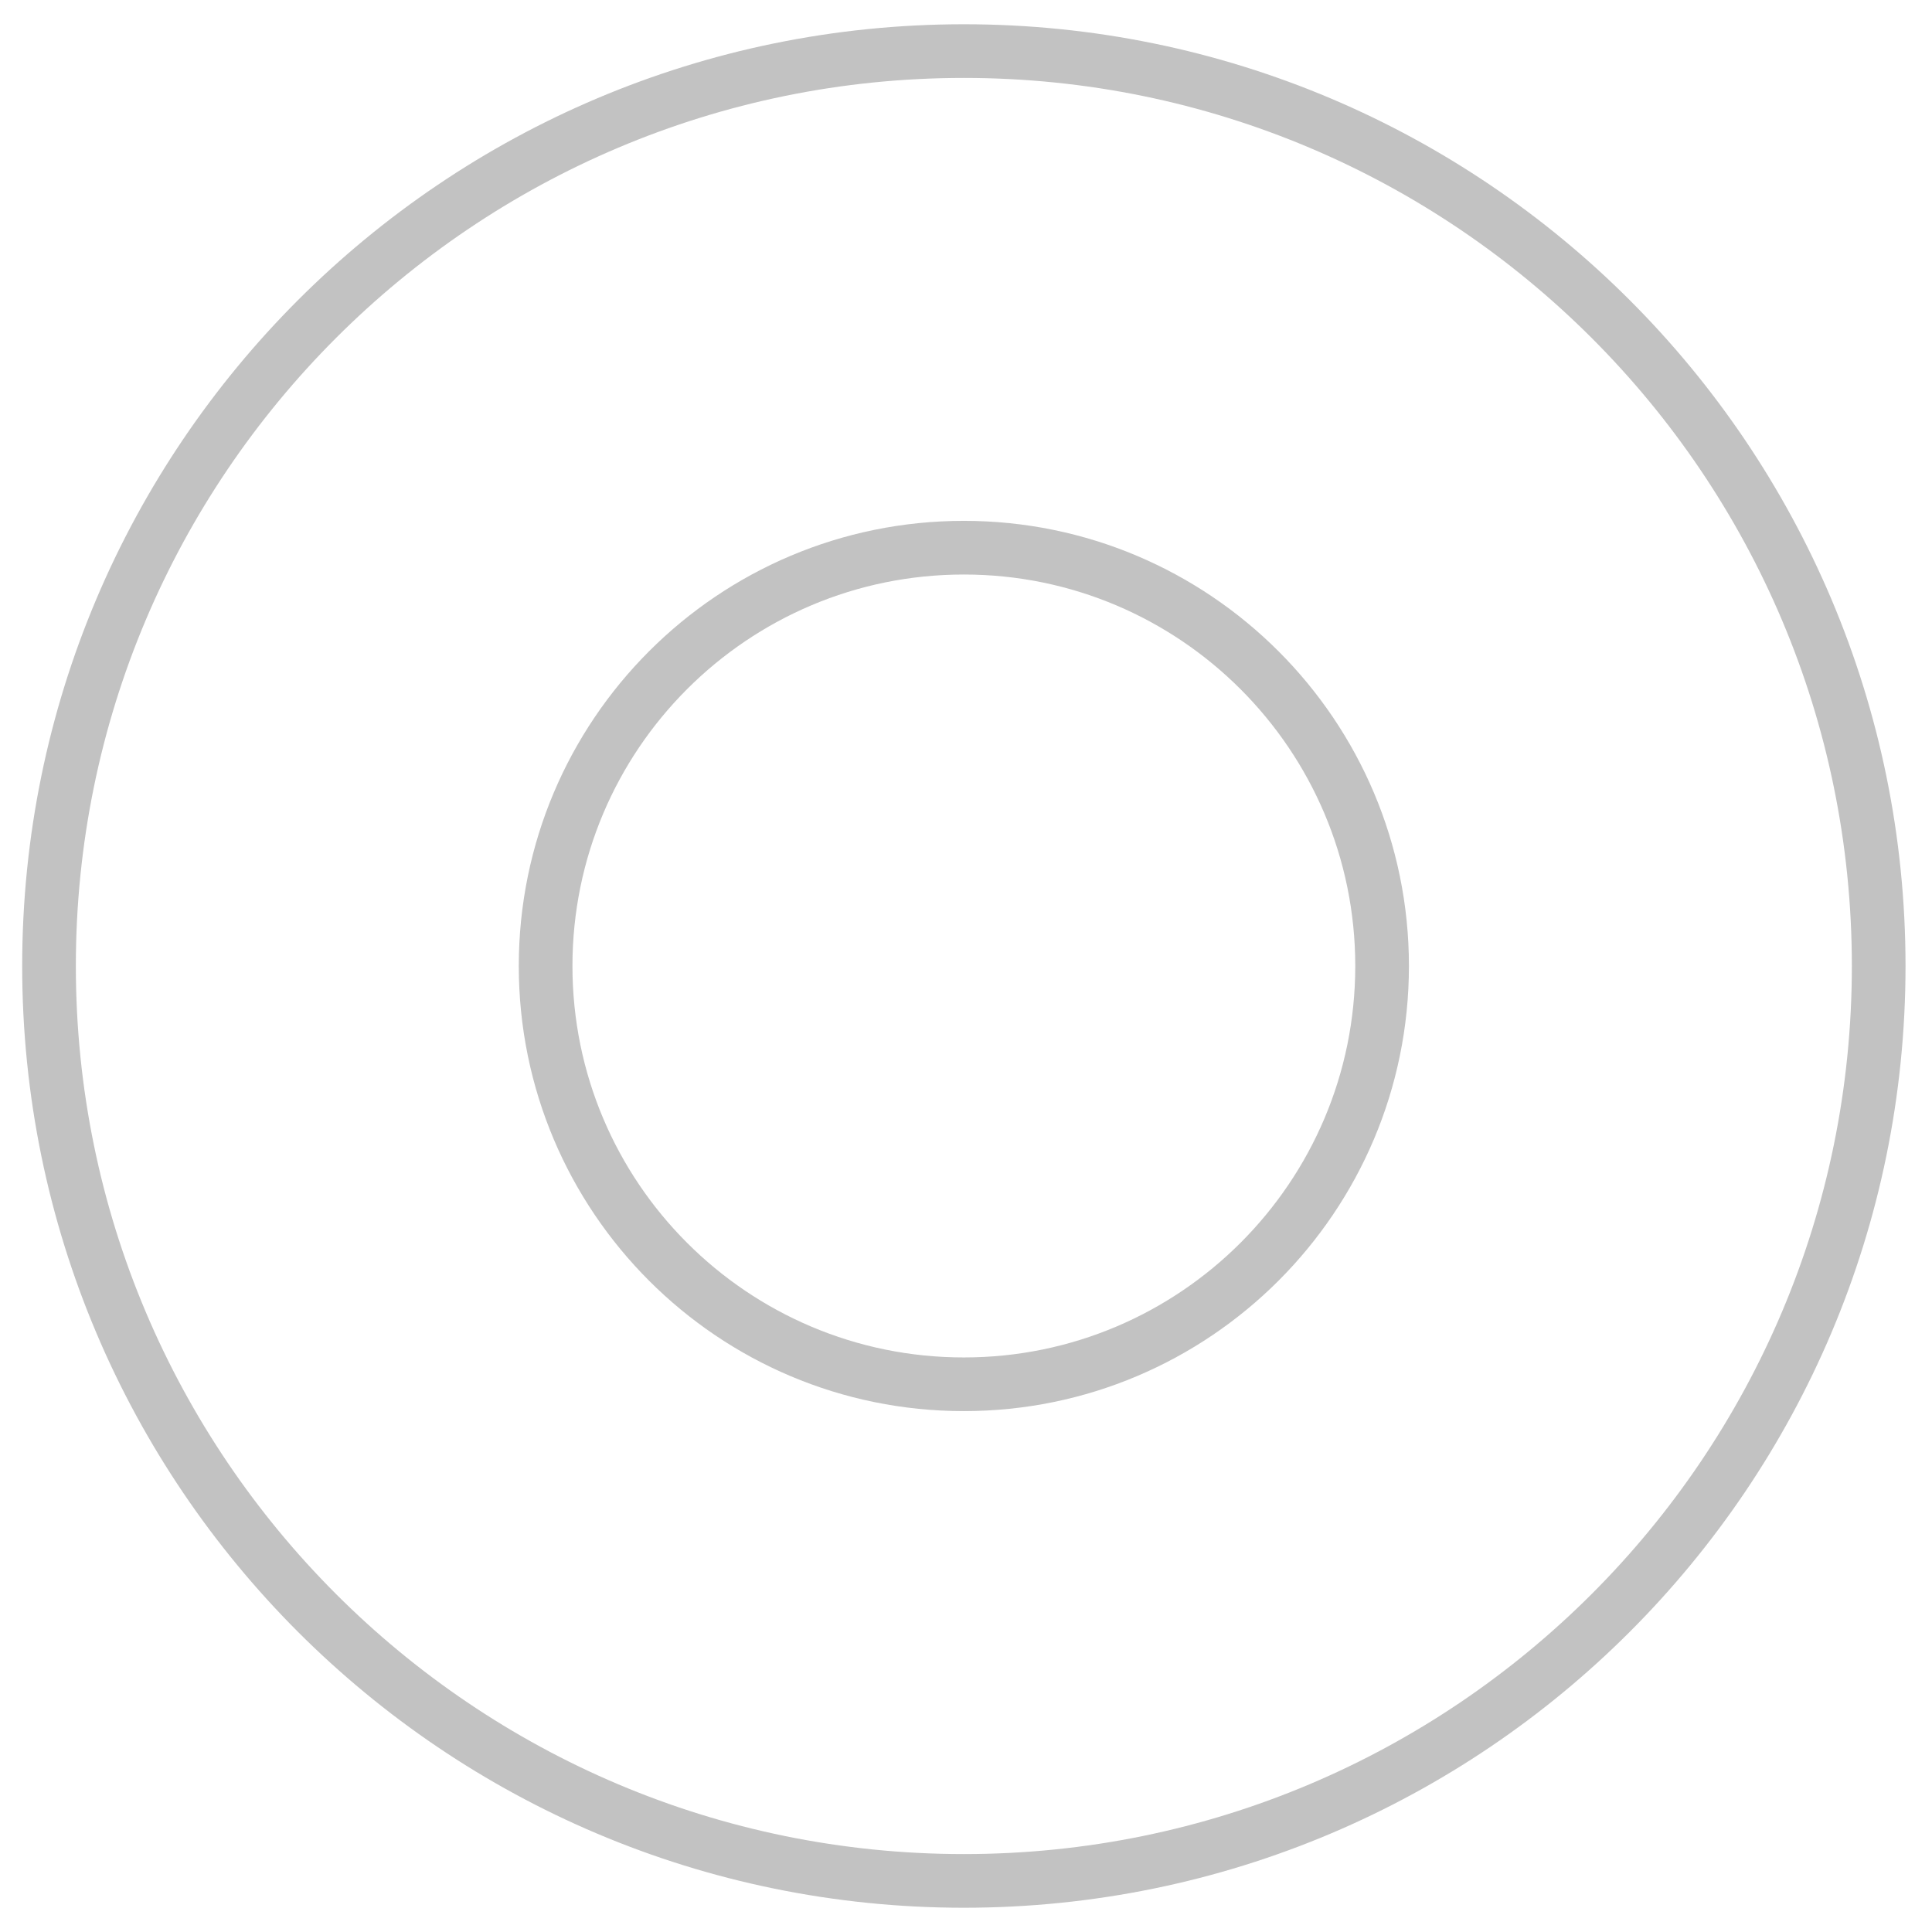
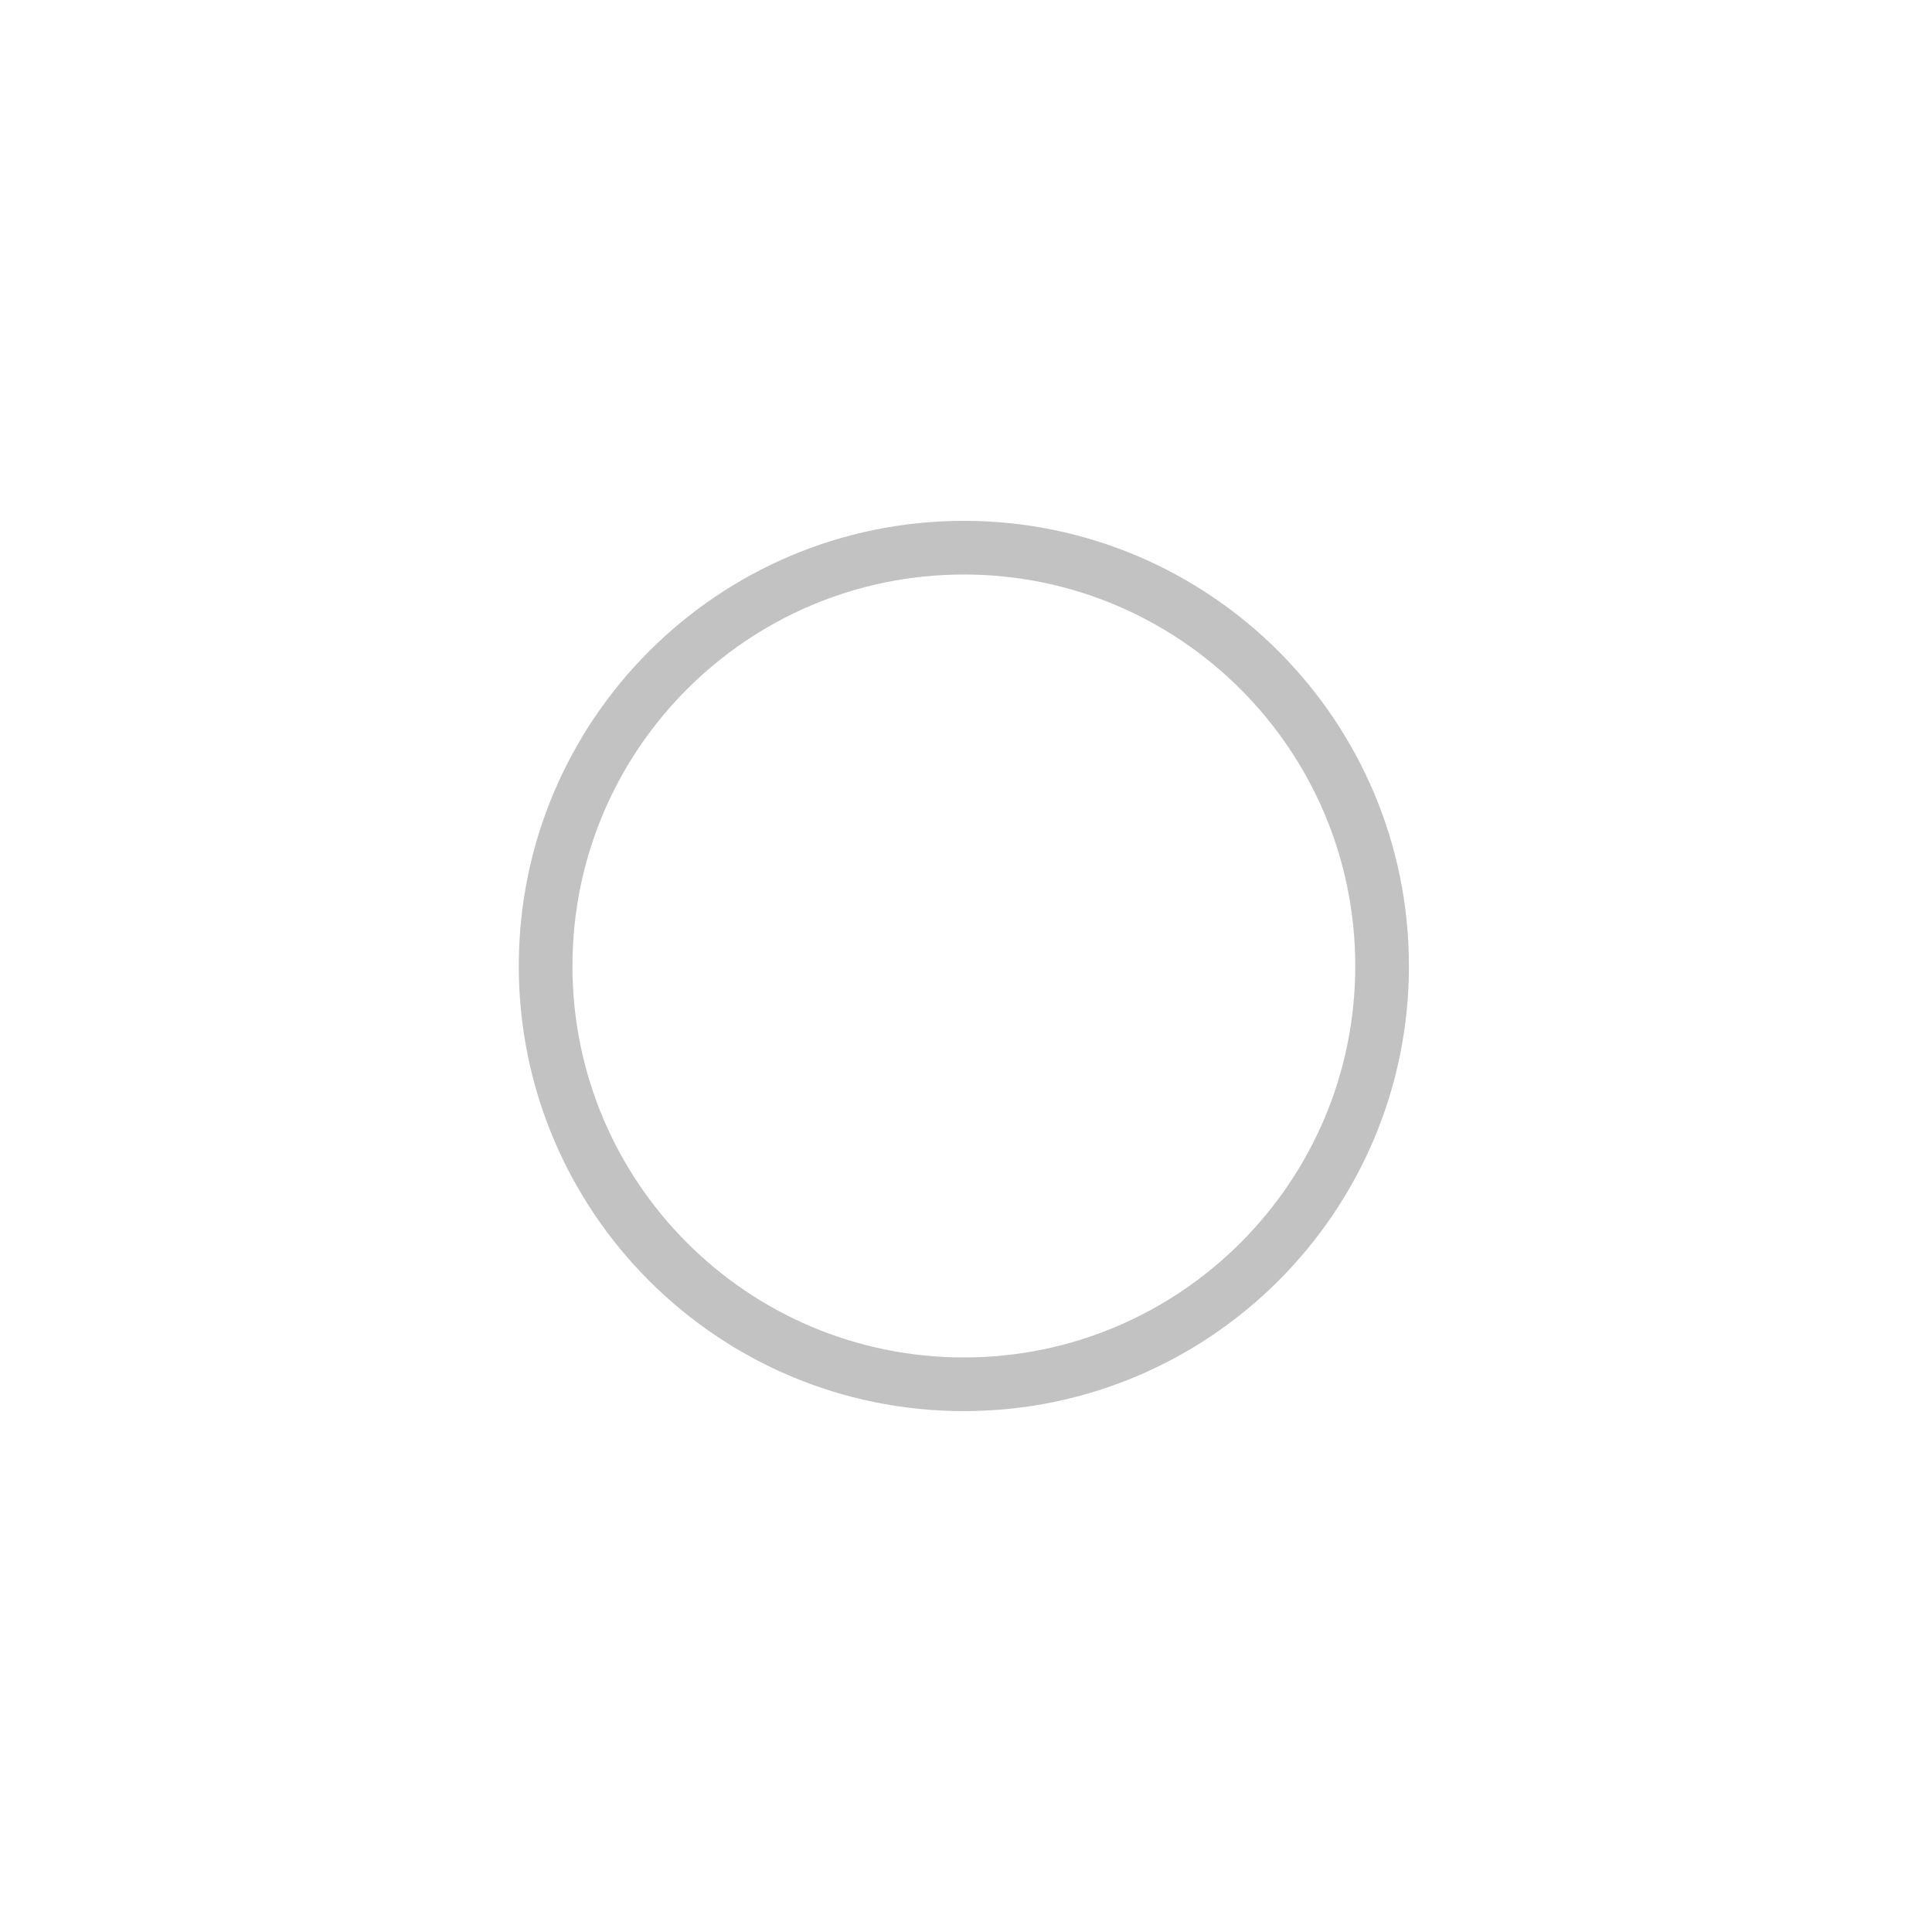
<svg xmlns="http://www.w3.org/2000/svg" width="54" height="54" viewBox="0 0 54 54" fill="none">
-   <path d="M26.94 52.572C41.06 52.572 52.51 41.123 52.51 27C52.51 12.877 41.06 1.428 26.94 1.428C12.82 1.428 1.37 12.877 1.37 27C1.37 41.123 12.82 52.572 26.94 52.572Z" stroke="#C2C2C2" stroke-width="1.5" stroke-miterlimit="10" />
  <path d="M26.94 38.691C33.39 38.691 38.63 33.457 38.63 27C38.63 20.543 33.39 15.308 26.94 15.308C20.48 15.308 15.25 20.543 15.25 27C15.25 33.457 20.48 38.691 26.94 38.691Z" stroke="#C2C2C2" stroke-width="1.5" stroke-miterlimit="10" />
</svg>